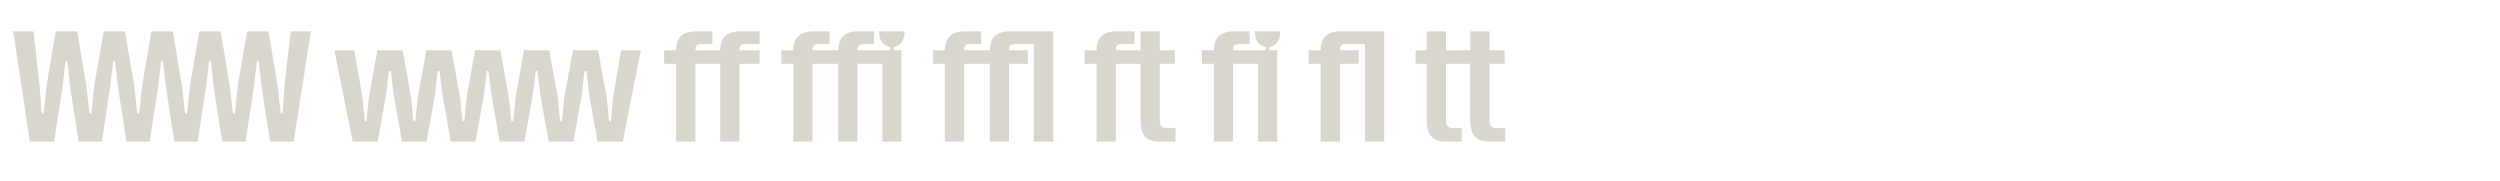
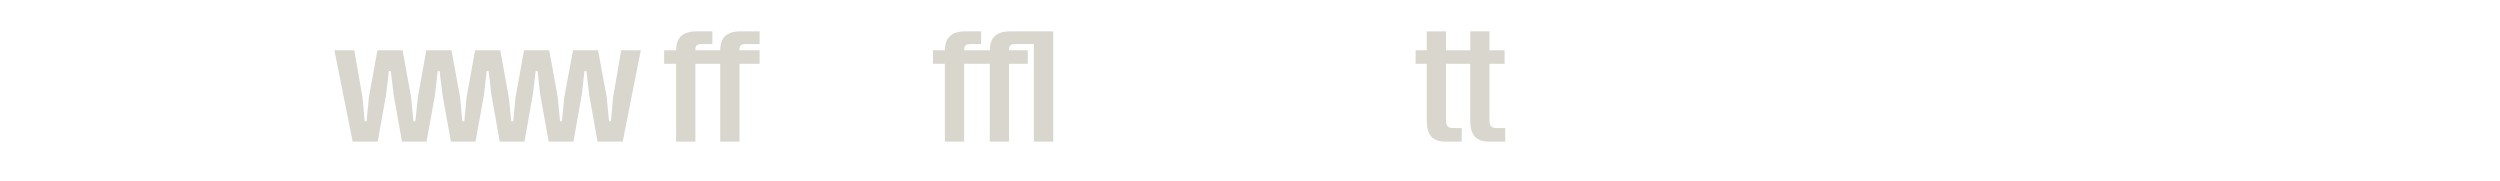
<svg xmlns="http://www.w3.org/2000/svg" viewBox="0 0 365.13 26.43" id="Calque_1">
  <defs>
    <style>.cls-1{fill:#d9d6ce;}</style>
  </defs>
-   <path d="M1.92,4.58h2.97l.87,7.8.32,4.18h.28l.46-4.18,1.33-7.8h3.13l1.31,7.8.48,4.18h.28l.44-4.18,1.36-7.8h3.1l1.33,7.8.46,4.18h.28l.46-4.18,1.33-7.8h3.13l1.31,7.8.48,4.18h.28l.46-4.18,1.33-7.8h3.13l1.31,7.8.48,4.18h.28l.46-4.18,1.33-7.8h3.13l1.31,7.8.48,4.18h.28l.28-4.18.9-7.8h2.94l-2.51,16.1h-3.45l-1.24-7.91-.41-3.84h-.28l-.44,3.84-1.22,7.91h-3.4l-1.24-7.91-.41-3.84h-.28l-.44,3.84-1.22,7.91h-3.4l-1.22-7.91-.44-3.84h-.28l-.44,3.84-1.22,7.91h-3.4l-1.22-7.91-.44-3.84h-.28l-.44,3.84-1.22,7.91h-3.38l-1.24-7.91-.41-3.84h-.28l-.44,3.84-1.22,7.91h-3.54L1.92,4.58Z" class="cls-1" />
  <path d="M48.87,7.34h2.87l1.2,6.85.32,3.52h.28l.34-3.52,1.24-6.85h3.68l1.24,6.85.34,3.52h.28l.37-3.52,1.24-6.85h3.68l1.24,6.85.34,3.52h.28l.34-3.52,1.24-6.85h3.68l1.24,6.85.37,3.52h.28l.34-3.52,1.24-6.85h3.68l1.24,6.85.34,3.52h.28l.34-3.52,1.27-6.85h3.66l1.26,6.85.34,3.52h.28l.32-3.52,1.17-6.85h2.87l-2.64,13.34h-3.68l-1.22-6.85-.41-3.45h-.28l-.39,3.45-1.22,6.85h-3.61l-1.24-6.85-.39-3.45h-.28l-.41,3.45-1.22,6.85h-3.61l-1.22-6.85-.41-3.45h-.28l-.39,3.45-1.24,6.85h-3.59l-1.24-6.85-.41-3.45h-.28l-.39,3.45-1.24,6.85h-3.59l-1.22-6.85-.41-3.45h-.28l-.41,3.45-1.22,6.85h-3.66l-2.67-13.34Z" class="cls-1" />
  <path d="M98.75,9.32h-1.75v-1.98h1.75c0-1.89,1.01-2.76,2.97-2.76h2.32v1.86h-1.56c-.69,0-.92.21-.92.9h3.63c0-1.89.99-2.76,2.97-2.76h2.78v1.86h-2.02c-.69,0-.92.21-.92.9h2.94v1.98h-2.94v11.36h-2.81v-11.36h-3.63v11.36h-2.81v-11.36Z" class="cls-1" />
-   <path d="M115.87,9.32h-1.75v-1.98h1.75c0-1.89,1.01-2.76,2.97-2.76h2.32v1.86h-1.56c-.69,0-.92.21-.92.9h3.75c0-1.89,1.01-2.76,2.94-2.76h2.28v1.86h-1.5c-.69,0-.92.21-.92.9h4.78v-.44c-1.17-.28-1.61-1.13-1.61-2.32h3.72c0,1.2-.48,2.07-1.59,2.32v.44h1.13v13.34h-2.78v-11.36h-3.66v11.36h-2.81v-11.36h-3.75v11.36h-2.8v-11.36Z" class="cls-1" />
  <path d="M138.01,9.32h-1.75v-1.98h1.75c0-1.89,1.01-2.76,2.97-2.76h2.32v1.86h-1.56c-.69,0-.92.21-.92.9h3.75c0-1.89,1.01-2.76,2.94-2.76h6.32v16.1h-2.83V6.44h-2.71c-.69,0-.92.21-.92.9h2.74v1.98h-2.74v11.36h-2.81v-11.36h-3.75v11.36h-2.81v-11.36Z" class="cls-1" />
-   <path d="M160.16,9.32h-1.75v-1.98h1.75c0-1.89,1.01-2.76,2.97-2.76h2.58v1.86h-1.82c-.69,0-.92.21-.92.9h3.61v-2.76h2.8v2.76h2.21v1.98h-2.21v8.21c0,1.1.51,1.17,1.15,1.17h1.15v1.98h-2.35c-1.98,0-2.76-1.01-2.76-3.15v-8.21h-3.61v11.36h-2.81v-11.36Z" class="cls-1" />
-   <path d="M177.3,9.32h-1.75v-1.98h1.75c0-1.89,1.01-2.76,2.97-2.76h2.25v1.86h-1.5c-.69,0-.92.21-.92.9h4.78v-.44c-1.17-.28-1.61-1.13-1.61-2.32h3.72c0,1.2-.48,2.07-1.59,2.32v.44h1.13v13.34h-2.78v-11.36h-3.66v11.36h-2.8v-11.36Z" class="cls-1" />
-   <path d="M192.89,9.32h-1.75v-1.98h1.75c0-1.89,1.01-2.76,2.97-2.76h6.3v16.1h-2.8V6.44h-2.74c-.69,0-.92.21-.92.9h2.74v1.98h-2.74v11.36h-2.81v-11.36Z" class="cls-1" />
  <path d="M211.2,7.34h3.54v-2.76h2.8v2.76h2.21v1.98h-2.21v8.21c0,1.1.51,1.17,1.15,1.17h1.15v1.98h-2.35c-1.98,0-2.76-1.01-2.76-3.15v-8.21h-3.54v8.21c0,1.1.48,1.17,1.15,1.17h1.15v1.98h-2.37c-1.96,0-2.74-1.01-2.74-3.15v-8.21h-1.63v-1.98h1.63v-2.76h2.81v2.76Z" class="cls-1" />
</svg>